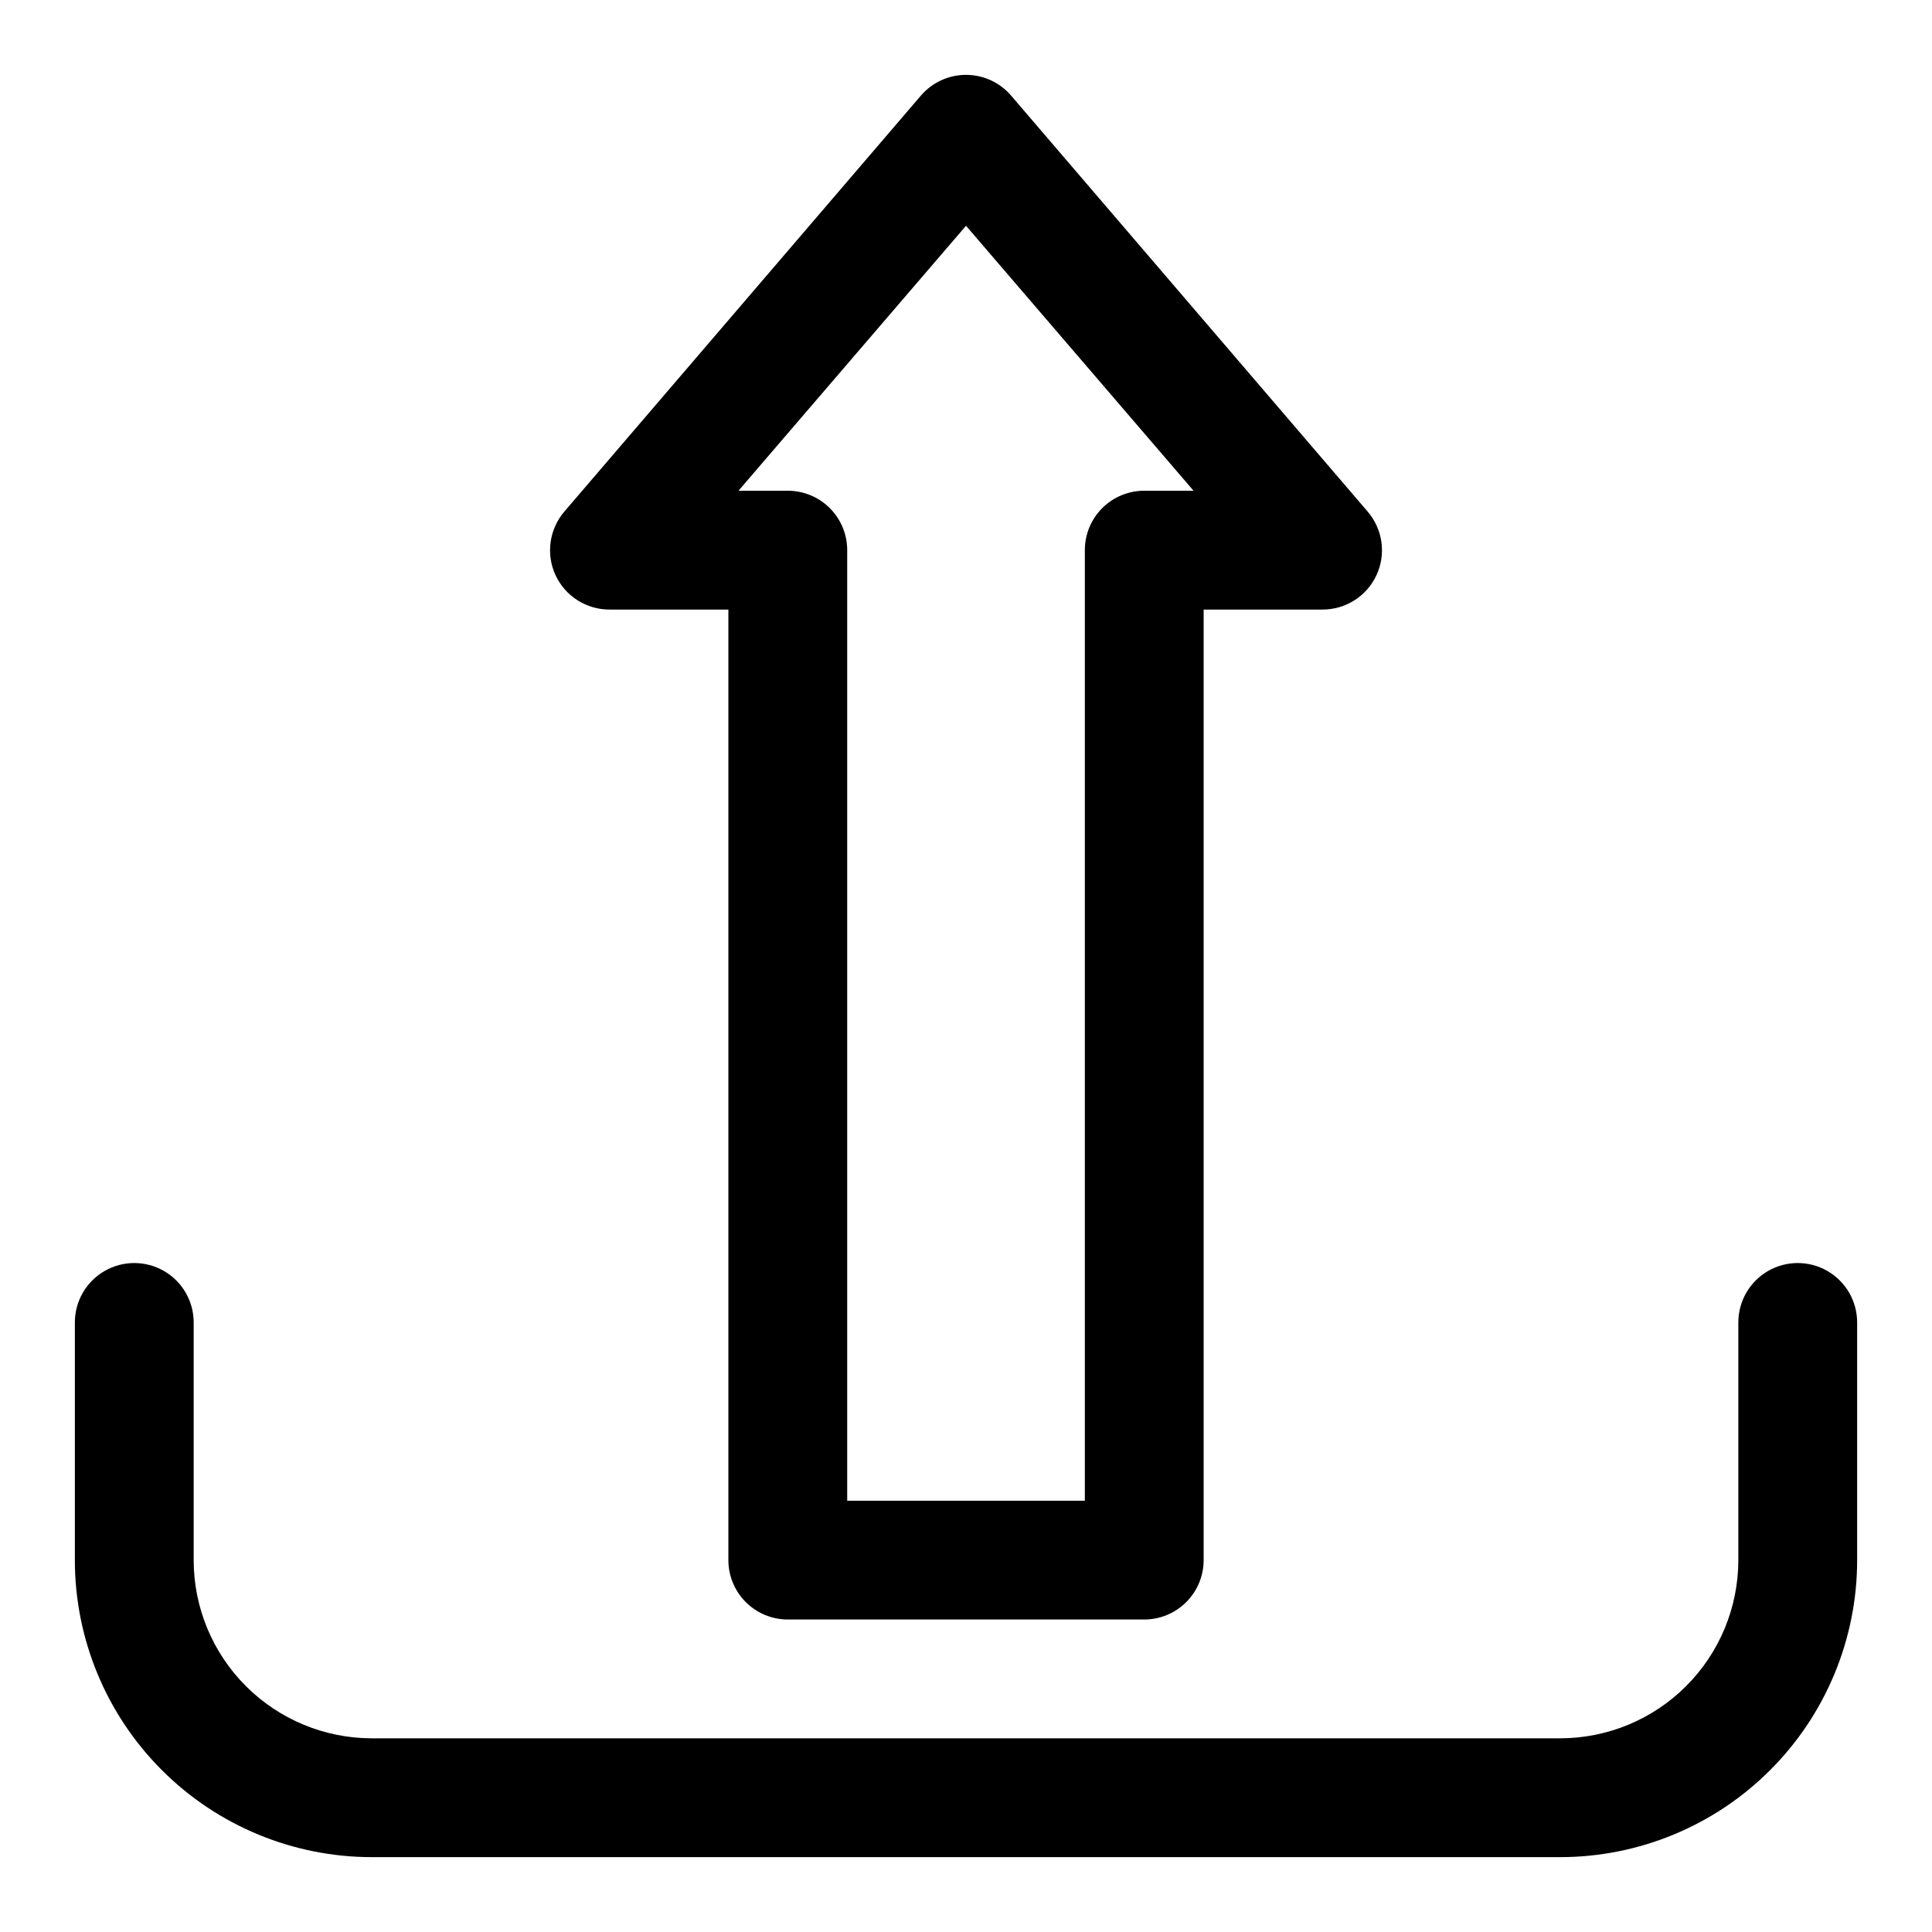
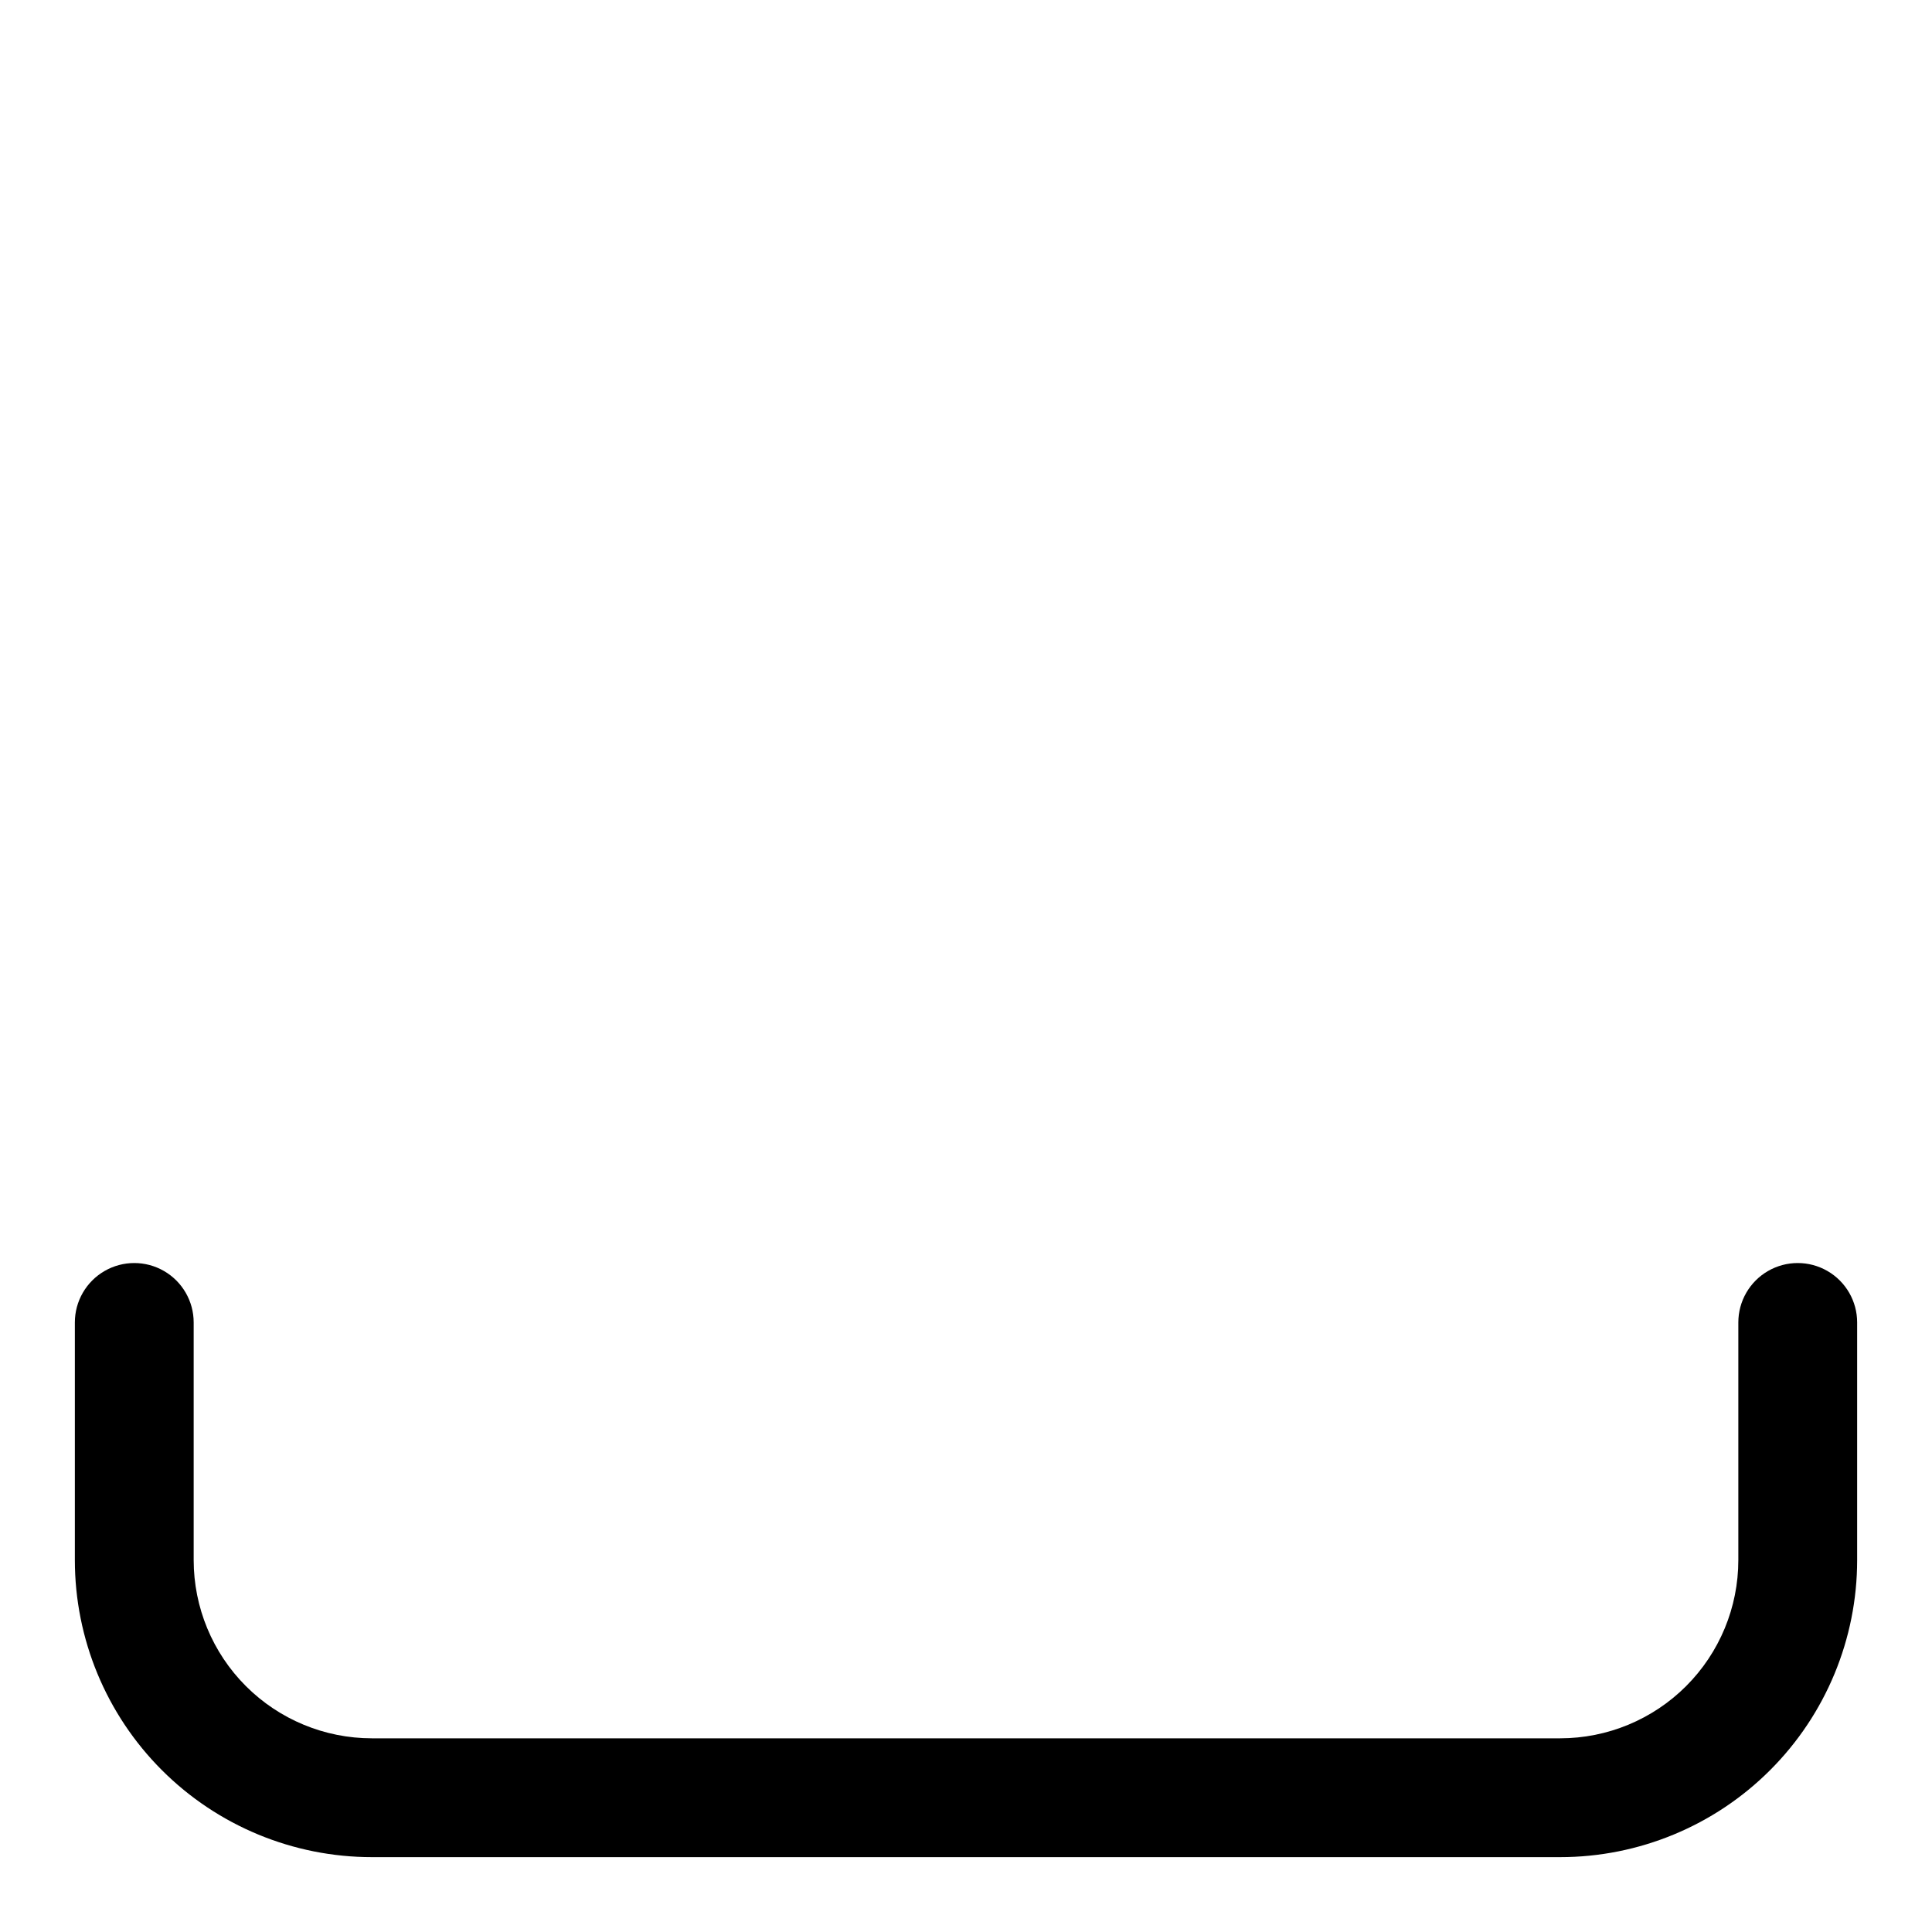
<svg xmlns="http://www.w3.org/2000/svg" fill="#000000" width="800px" height="800px" version="1.1" viewBox="144 144 512 512">
  <g>
    <path d="m242.56 636.16h314.88c20.879 0 40.902-8.293 55.664-23.059 14.766-14.762 23.059-34.785 23.059-55.664v-62.977c0-5.621-3-10.82-7.871-13.633-4.875-2.812-10.875-2.812-15.746 0-4.871 2.812-7.871 8.012-7.871 13.633v62.977c0 12.527-4.977 24.543-13.836 33.398-8.855 8.859-20.871 13.836-33.398 13.836h-314.88c-12.527 0-24.539-4.977-33.398-13.836-8.859-8.855-13.836-20.871-13.836-33.398v-62.977c0-5.621-3-10.82-7.871-13.633s-10.871-2.812-15.742 0c-4.871 2.812-7.875 8.012-7.875 13.633v62.977c0 20.879 8.297 40.902 23.059 55.664 14.762 14.766 34.785 23.059 55.664 23.059z" />
-     <path d="m305.54 305.54h31.488v251.9c0 4.176 1.656 8.18 4.609 11.133 2.953 2.953 6.957 4.613 11.133 4.613h94.465c4.176 0 8.18-1.66 11.133-4.613 2.953-2.953 4.613-6.957 4.613-11.133v-251.9h31.488-0.004c3.012 0.008 5.965-0.852 8.504-2.469 2.539-1.617 4.559-3.93 5.824-6.664 1.262-2.738 1.711-5.781 1.293-8.77-0.422-2.984-1.688-5.789-3.652-8.078l-94.465-110.21c-2.992-3.496-7.363-5.512-11.965-5.512-4.606 0-8.977 2.016-11.969 5.512l-94.465 110.21h0.004c-1.969 2.289-3.234 5.094-3.652 8.078-0.418 2.988 0.027 6.031 1.289 8.77 1.266 2.734 3.285 5.047 5.828 6.664 2.539 1.617 5.488 2.477 8.5 2.469zm94.465-101.71 60.297 70.219h-13.066c-4.176 0-8.18 1.656-11.133 4.609s-4.609 6.957-4.609 11.133v251.91h-62.977v-251.91c0-4.176-1.66-8.18-4.613-11.133-2.953-2.953-6.957-4.609-11.133-4.609h-13.066z" />
  </g>
</svg>